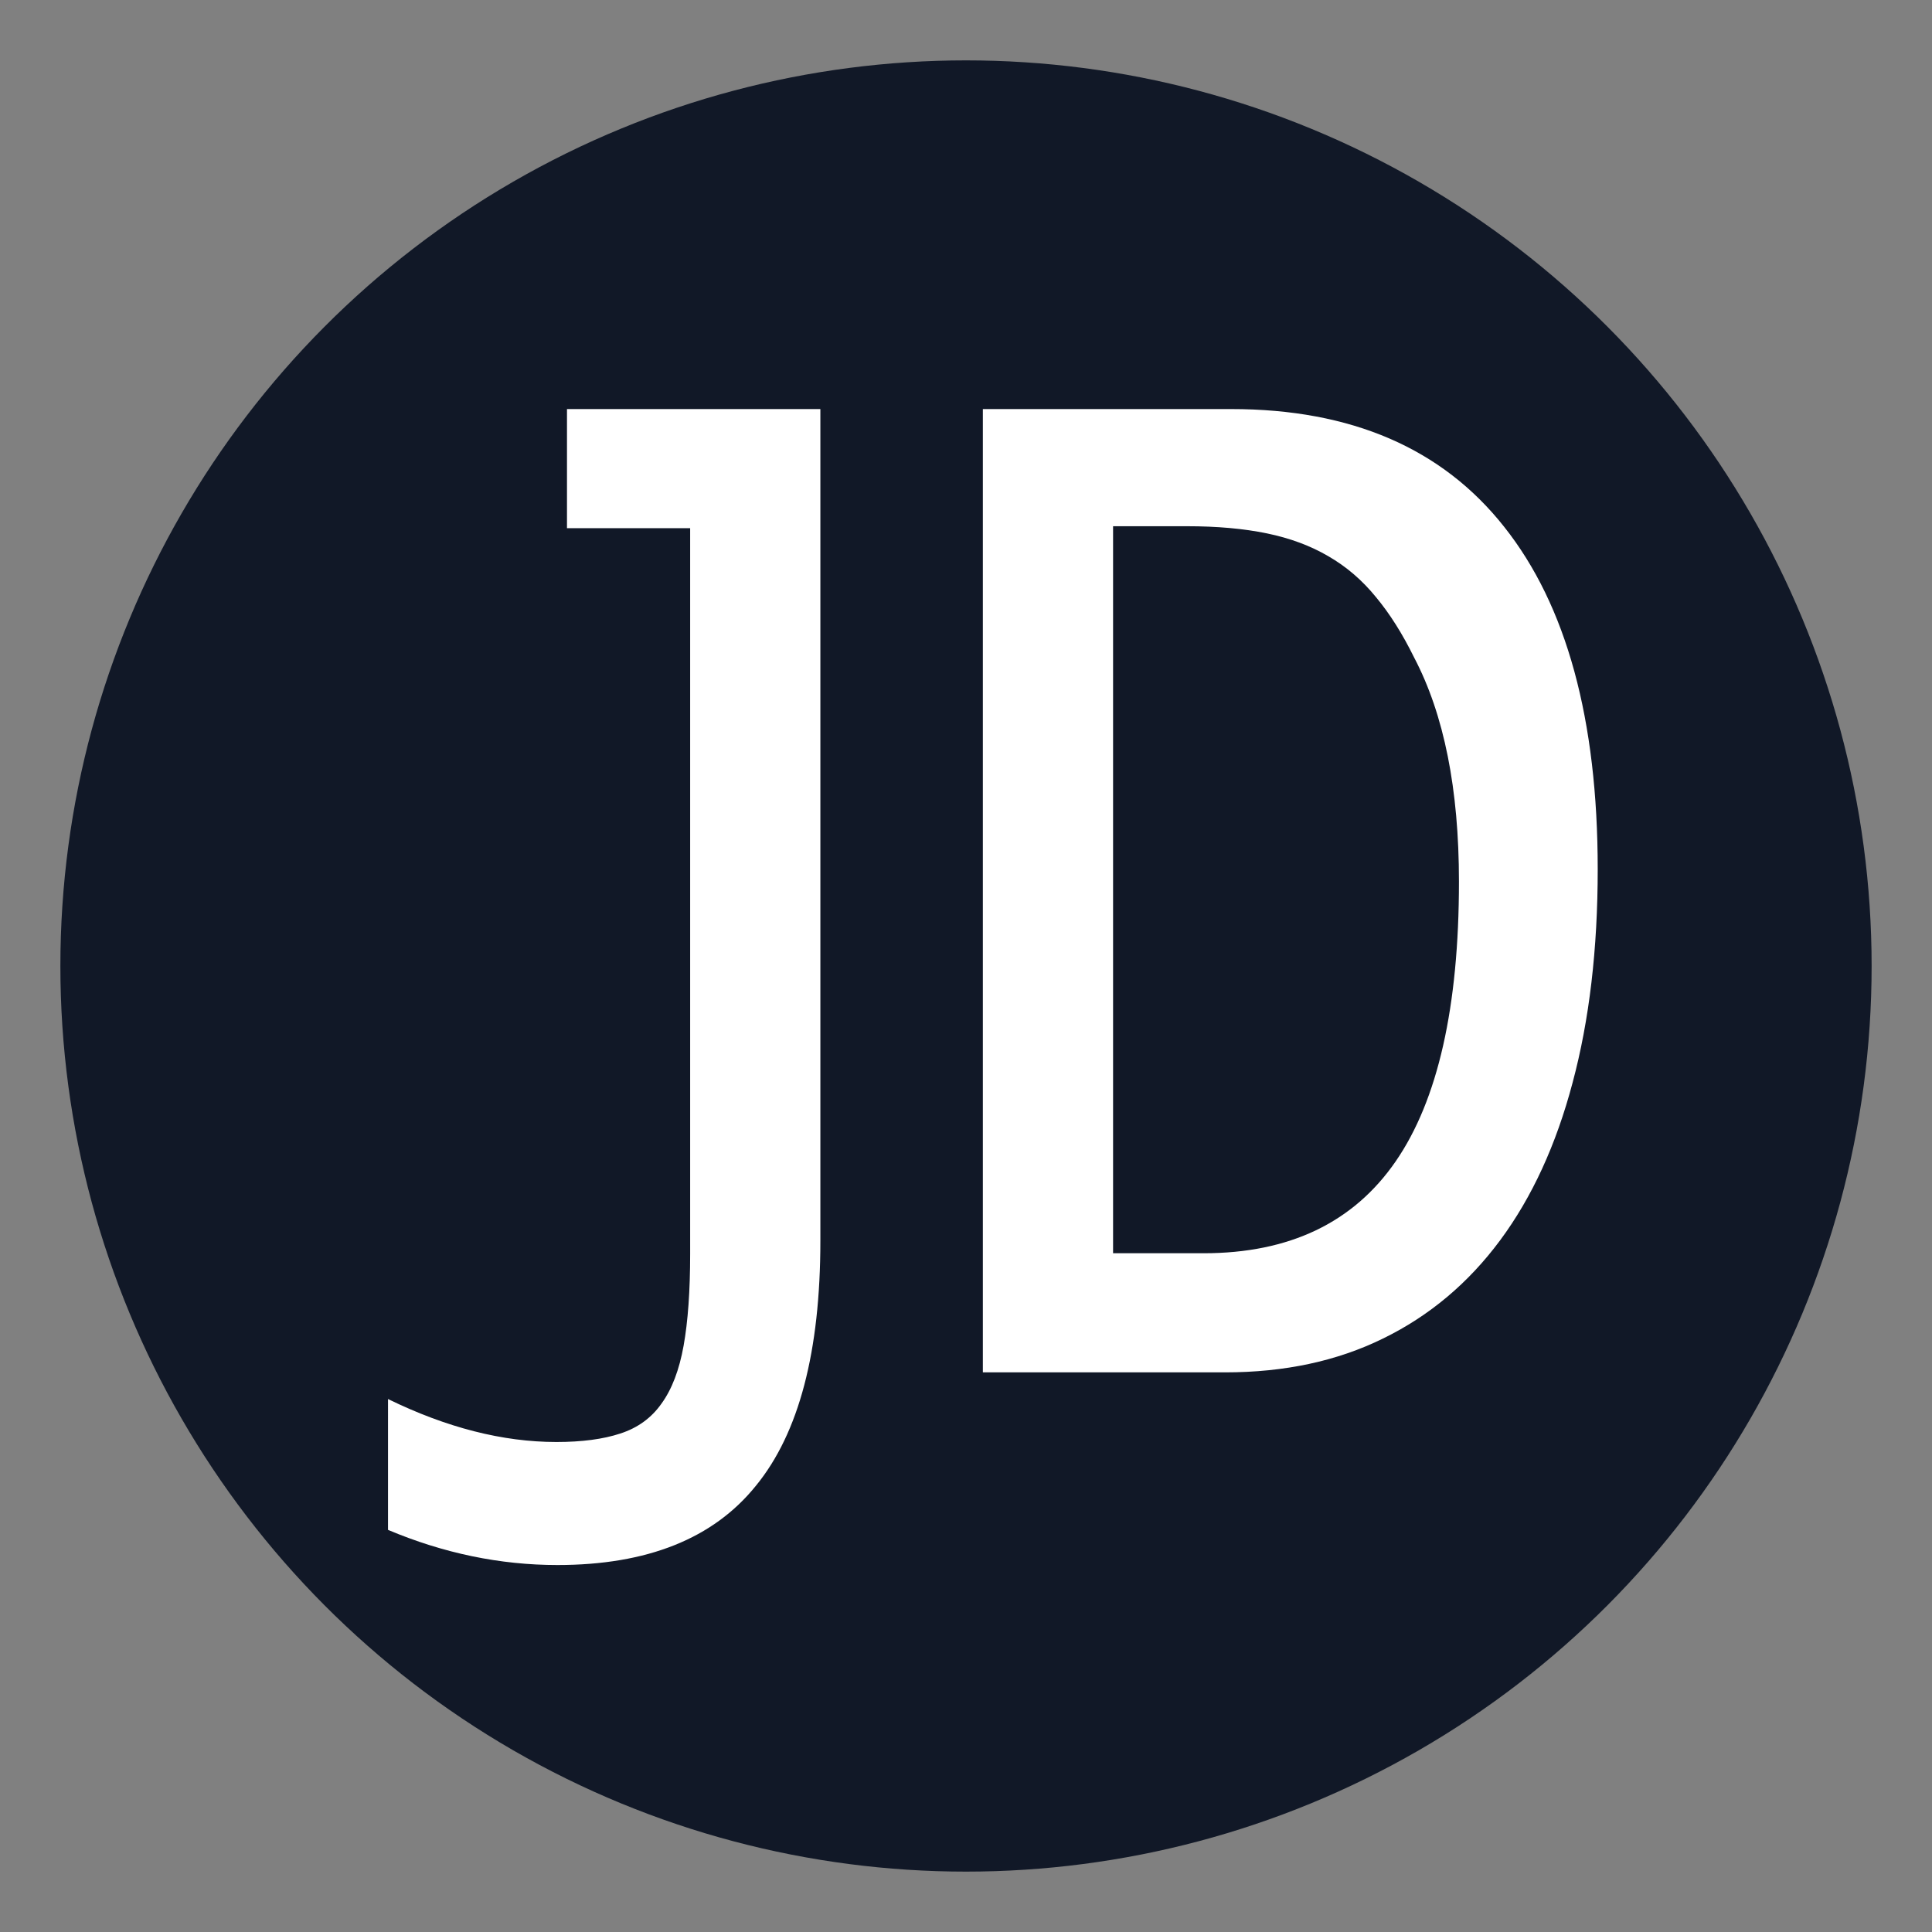
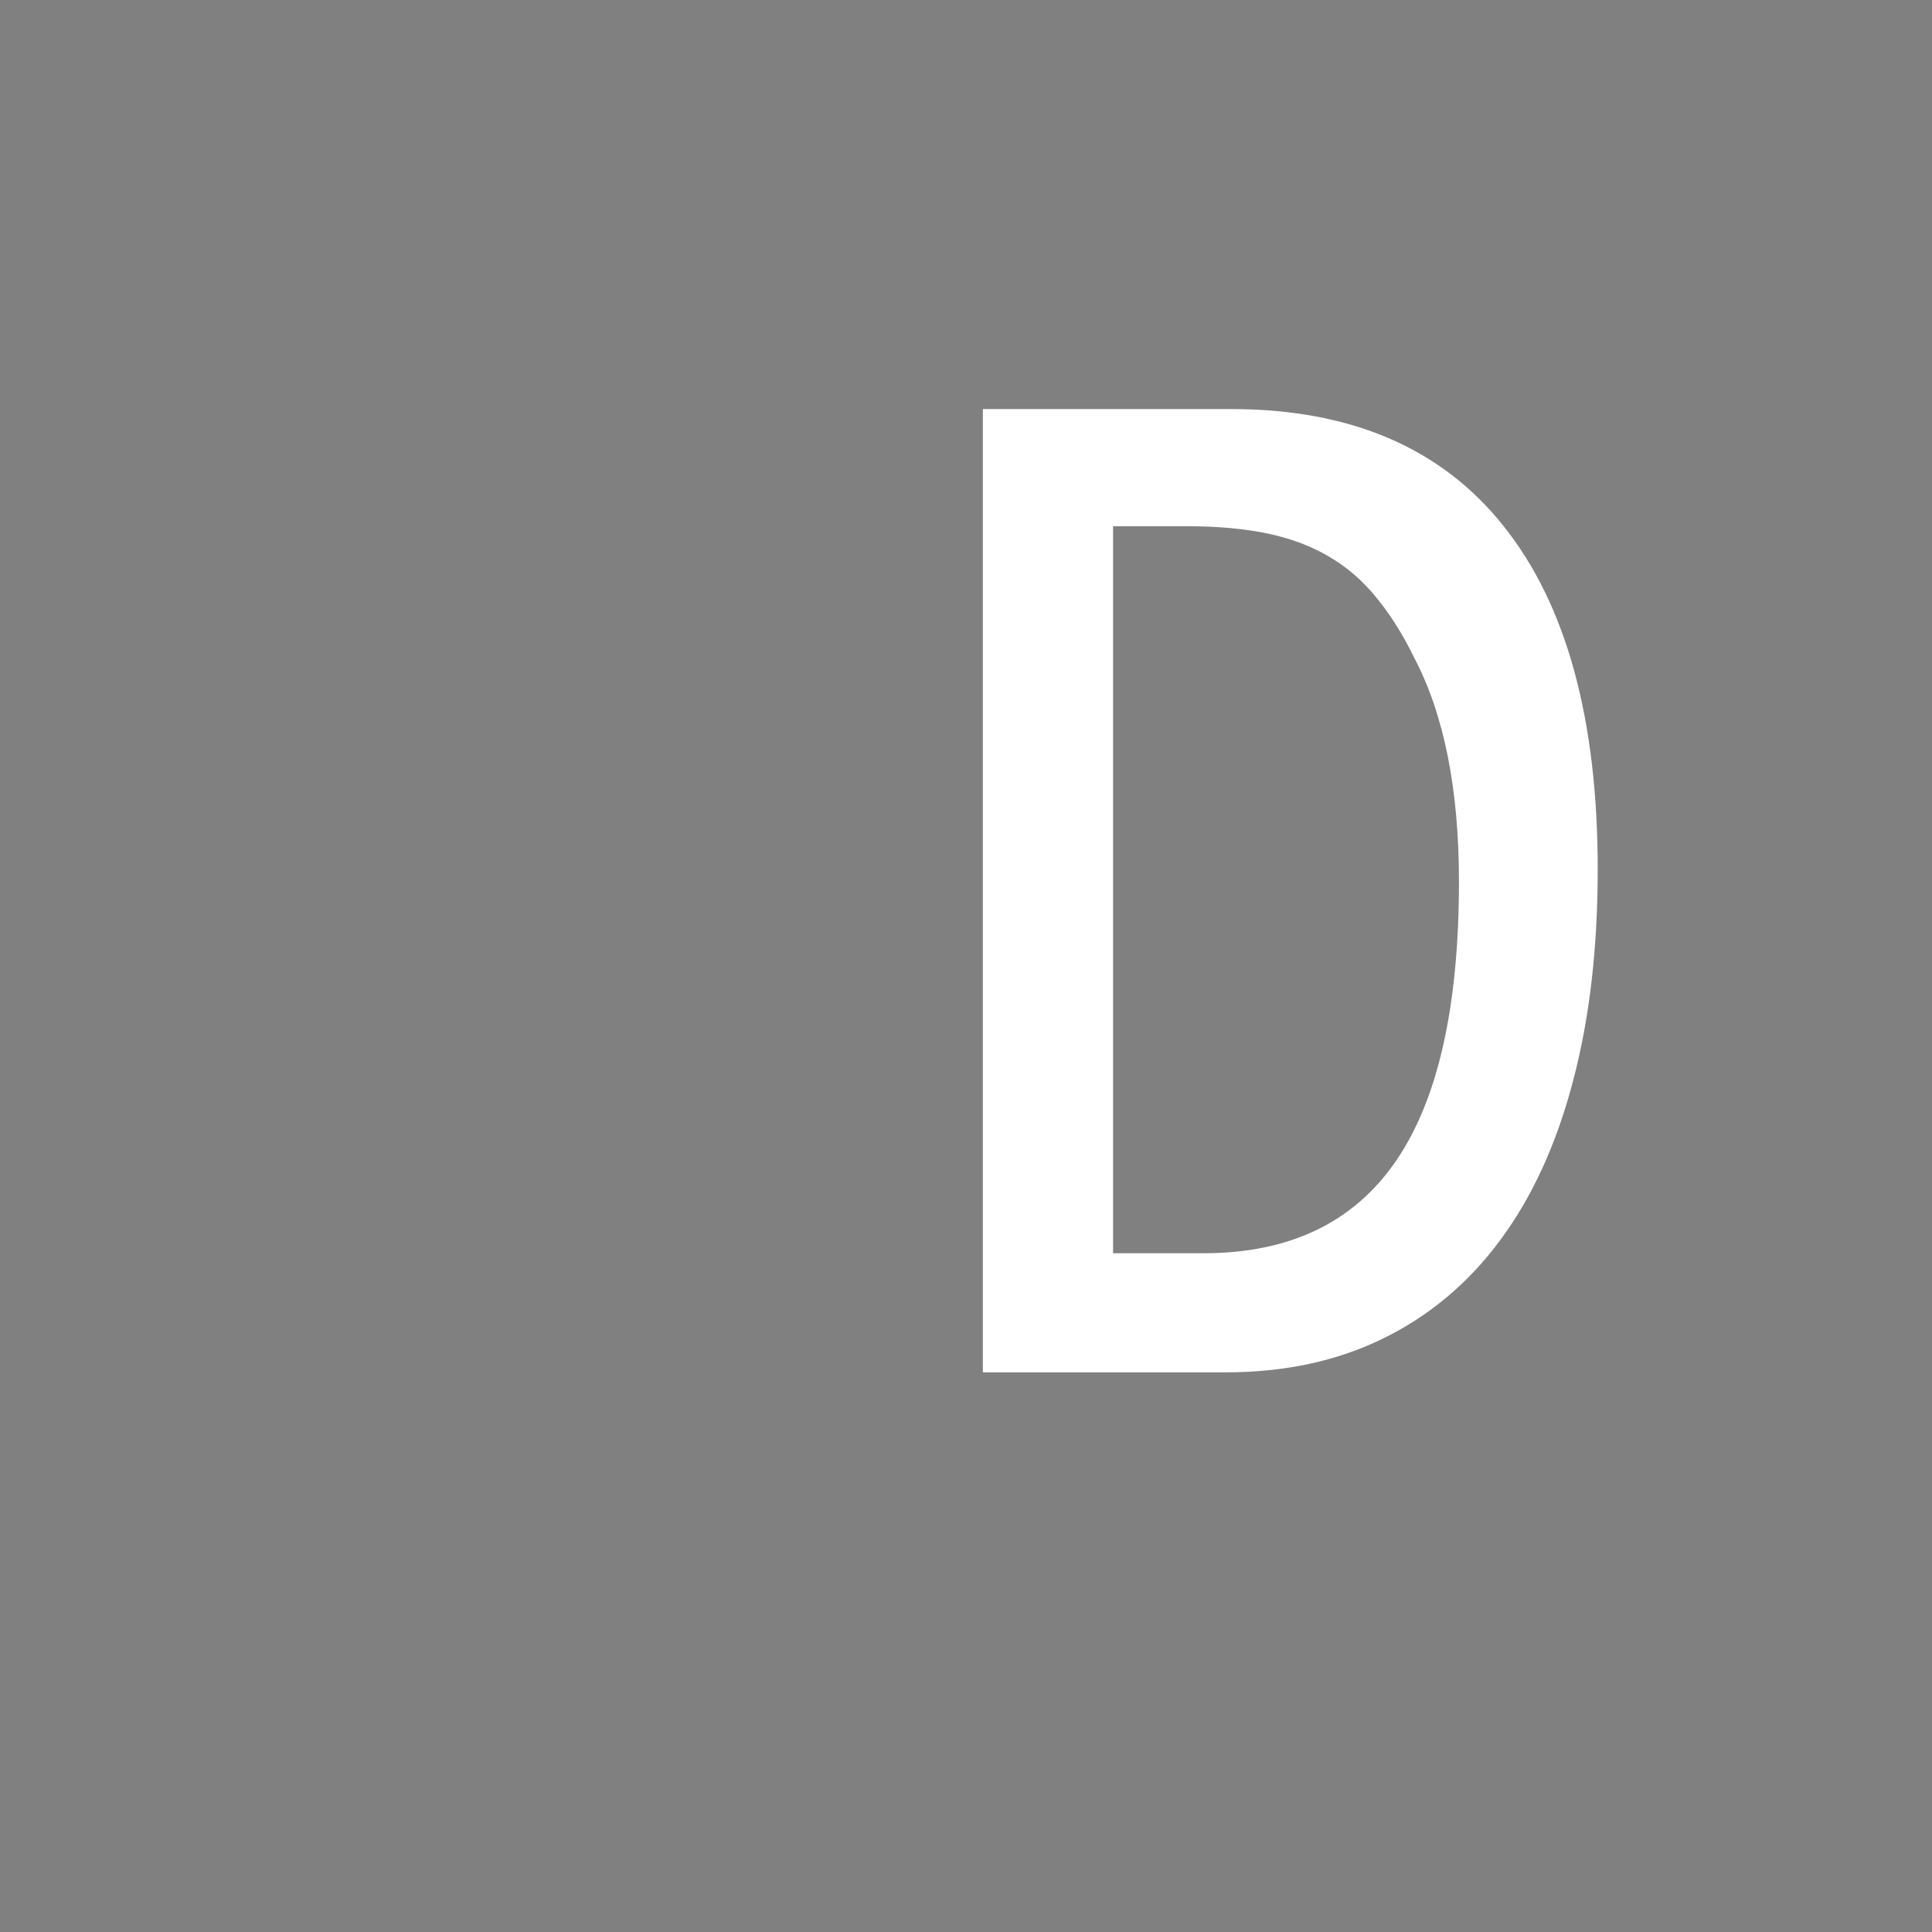
<svg xmlns="http://www.w3.org/2000/svg" width="128" height="128" viewBox="0 0 128 128" version="1.1" id="svg8">
  <rect x="0" y="0" width="128" height="128" fill="#808080" stroke="none" />
  <defs id="defs12" />
  <title id="title2">JD favicon</title>
-   <circle cx="64" cy="64" r="60" fill="#111827" id="circle4" />
  <g aria-label="JD" transform="scale(0.879,1.138)" id="text6" style="font-weight:bold;font-size:77.604px;font-family:'Go Medium';-inkscape-font-specification:'Go Medium,  Bold';letter-spacing:-2;dominant-baseline:middle;text-anchor:middle;fill:#ffffff;stroke-width:1.386">
-     <path d="m 29.246,81.45 q 6.631,2.501 12.694,2.501 2.88,0 4.812,-0.493 1.97,-0.493 3.107,-1.743 1.175,-1.25 1.667,-3.372 0.493,-2.122 0.493,-5.343 V 30.749 h -9.284 v -6.934 h 19.098 v 48.427 q 0,9.663 -4.85,14.248 -4.812,4.623 -14.968,4.623 -6.48,0 -12.77,-2.046 z" id="path8" />
    <path d="M 74.081,79.896 V 23.815 h 18.719 q 13.566,0 20.576,6.859 7.048,6.859 7.048,19.932 0,6.972 -1.895,12.429 -1.857,5.419 -5.457,9.17 -3.6,3.751 -8.829,5.722 -5.191,1.97 -11.898,1.97 z m 9.814,-6.934 h 6.821 q 9.701,0 14.475,-5.343 4.774,-5.343 4.774,-16.294 0,-8.071 -3.372,-13.035 -1.326,-2.084 -2.88,-3.524 -1.554,-1.478 -3.6,-2.387 -2.008,-0.909 -4.623,-1.326 -2.615,-0.417 -6.025,-0.417 h -5.57 z" id="path10" />
  </g>
</svg>